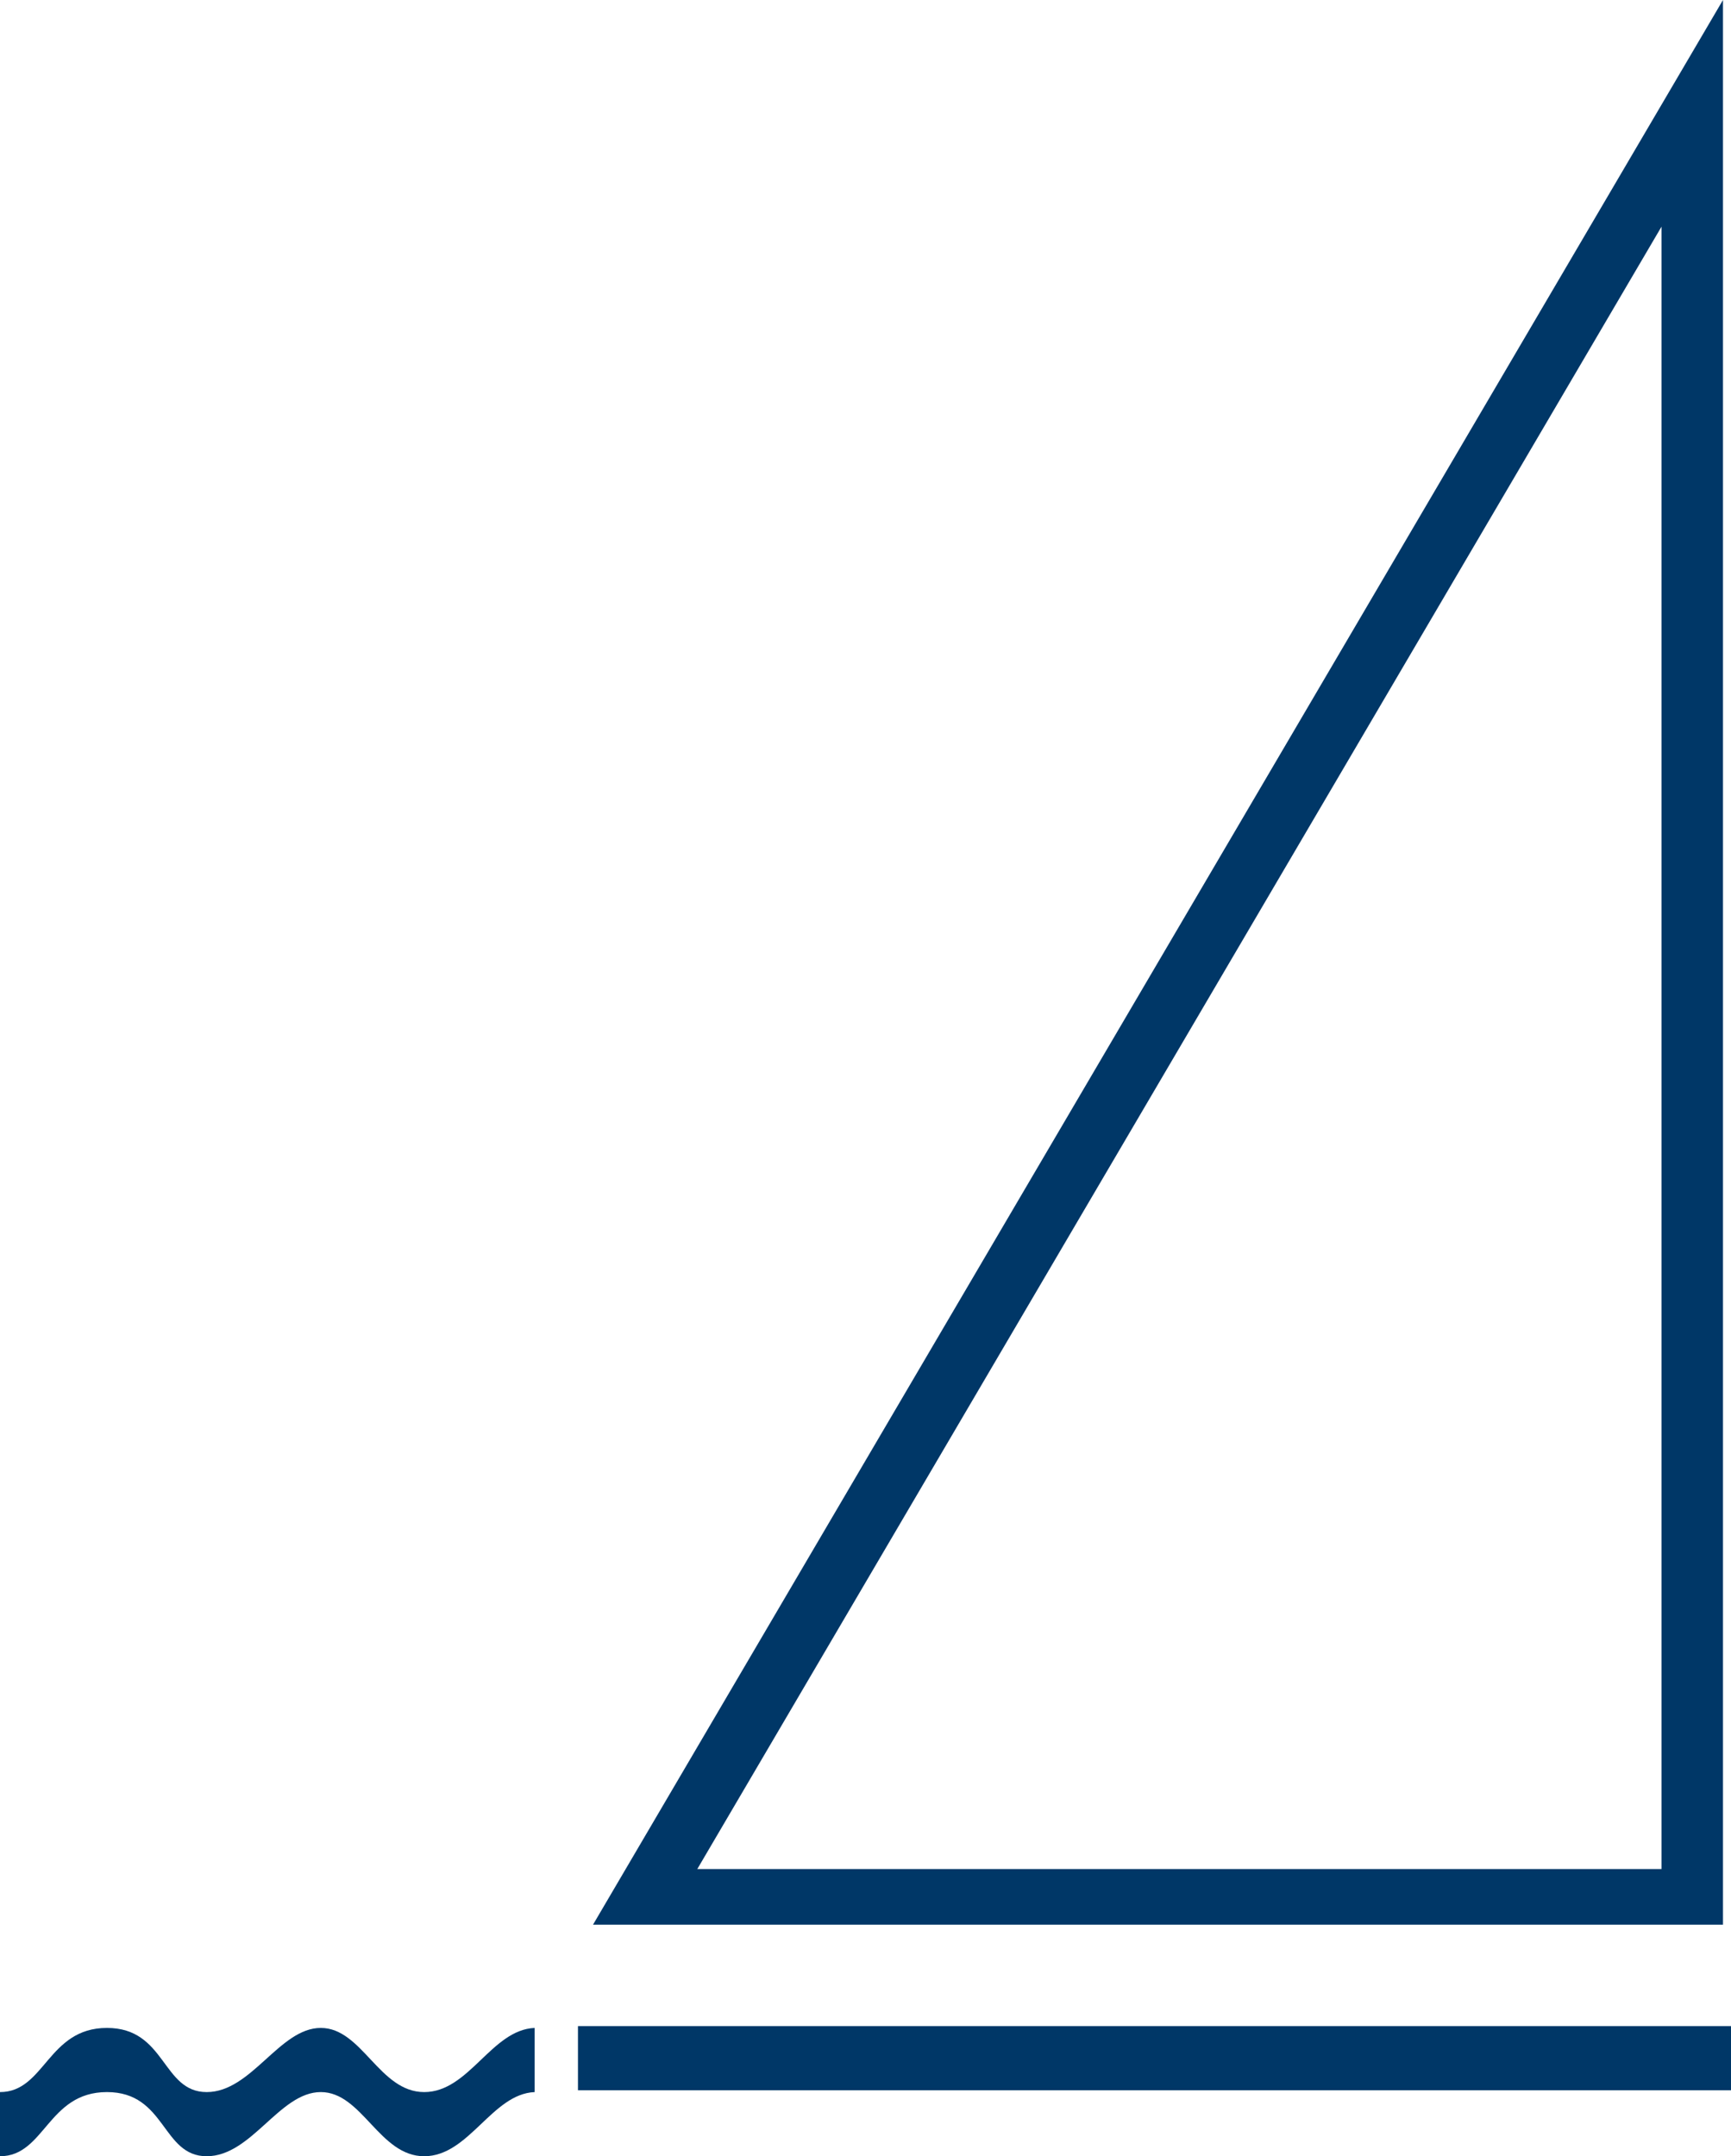
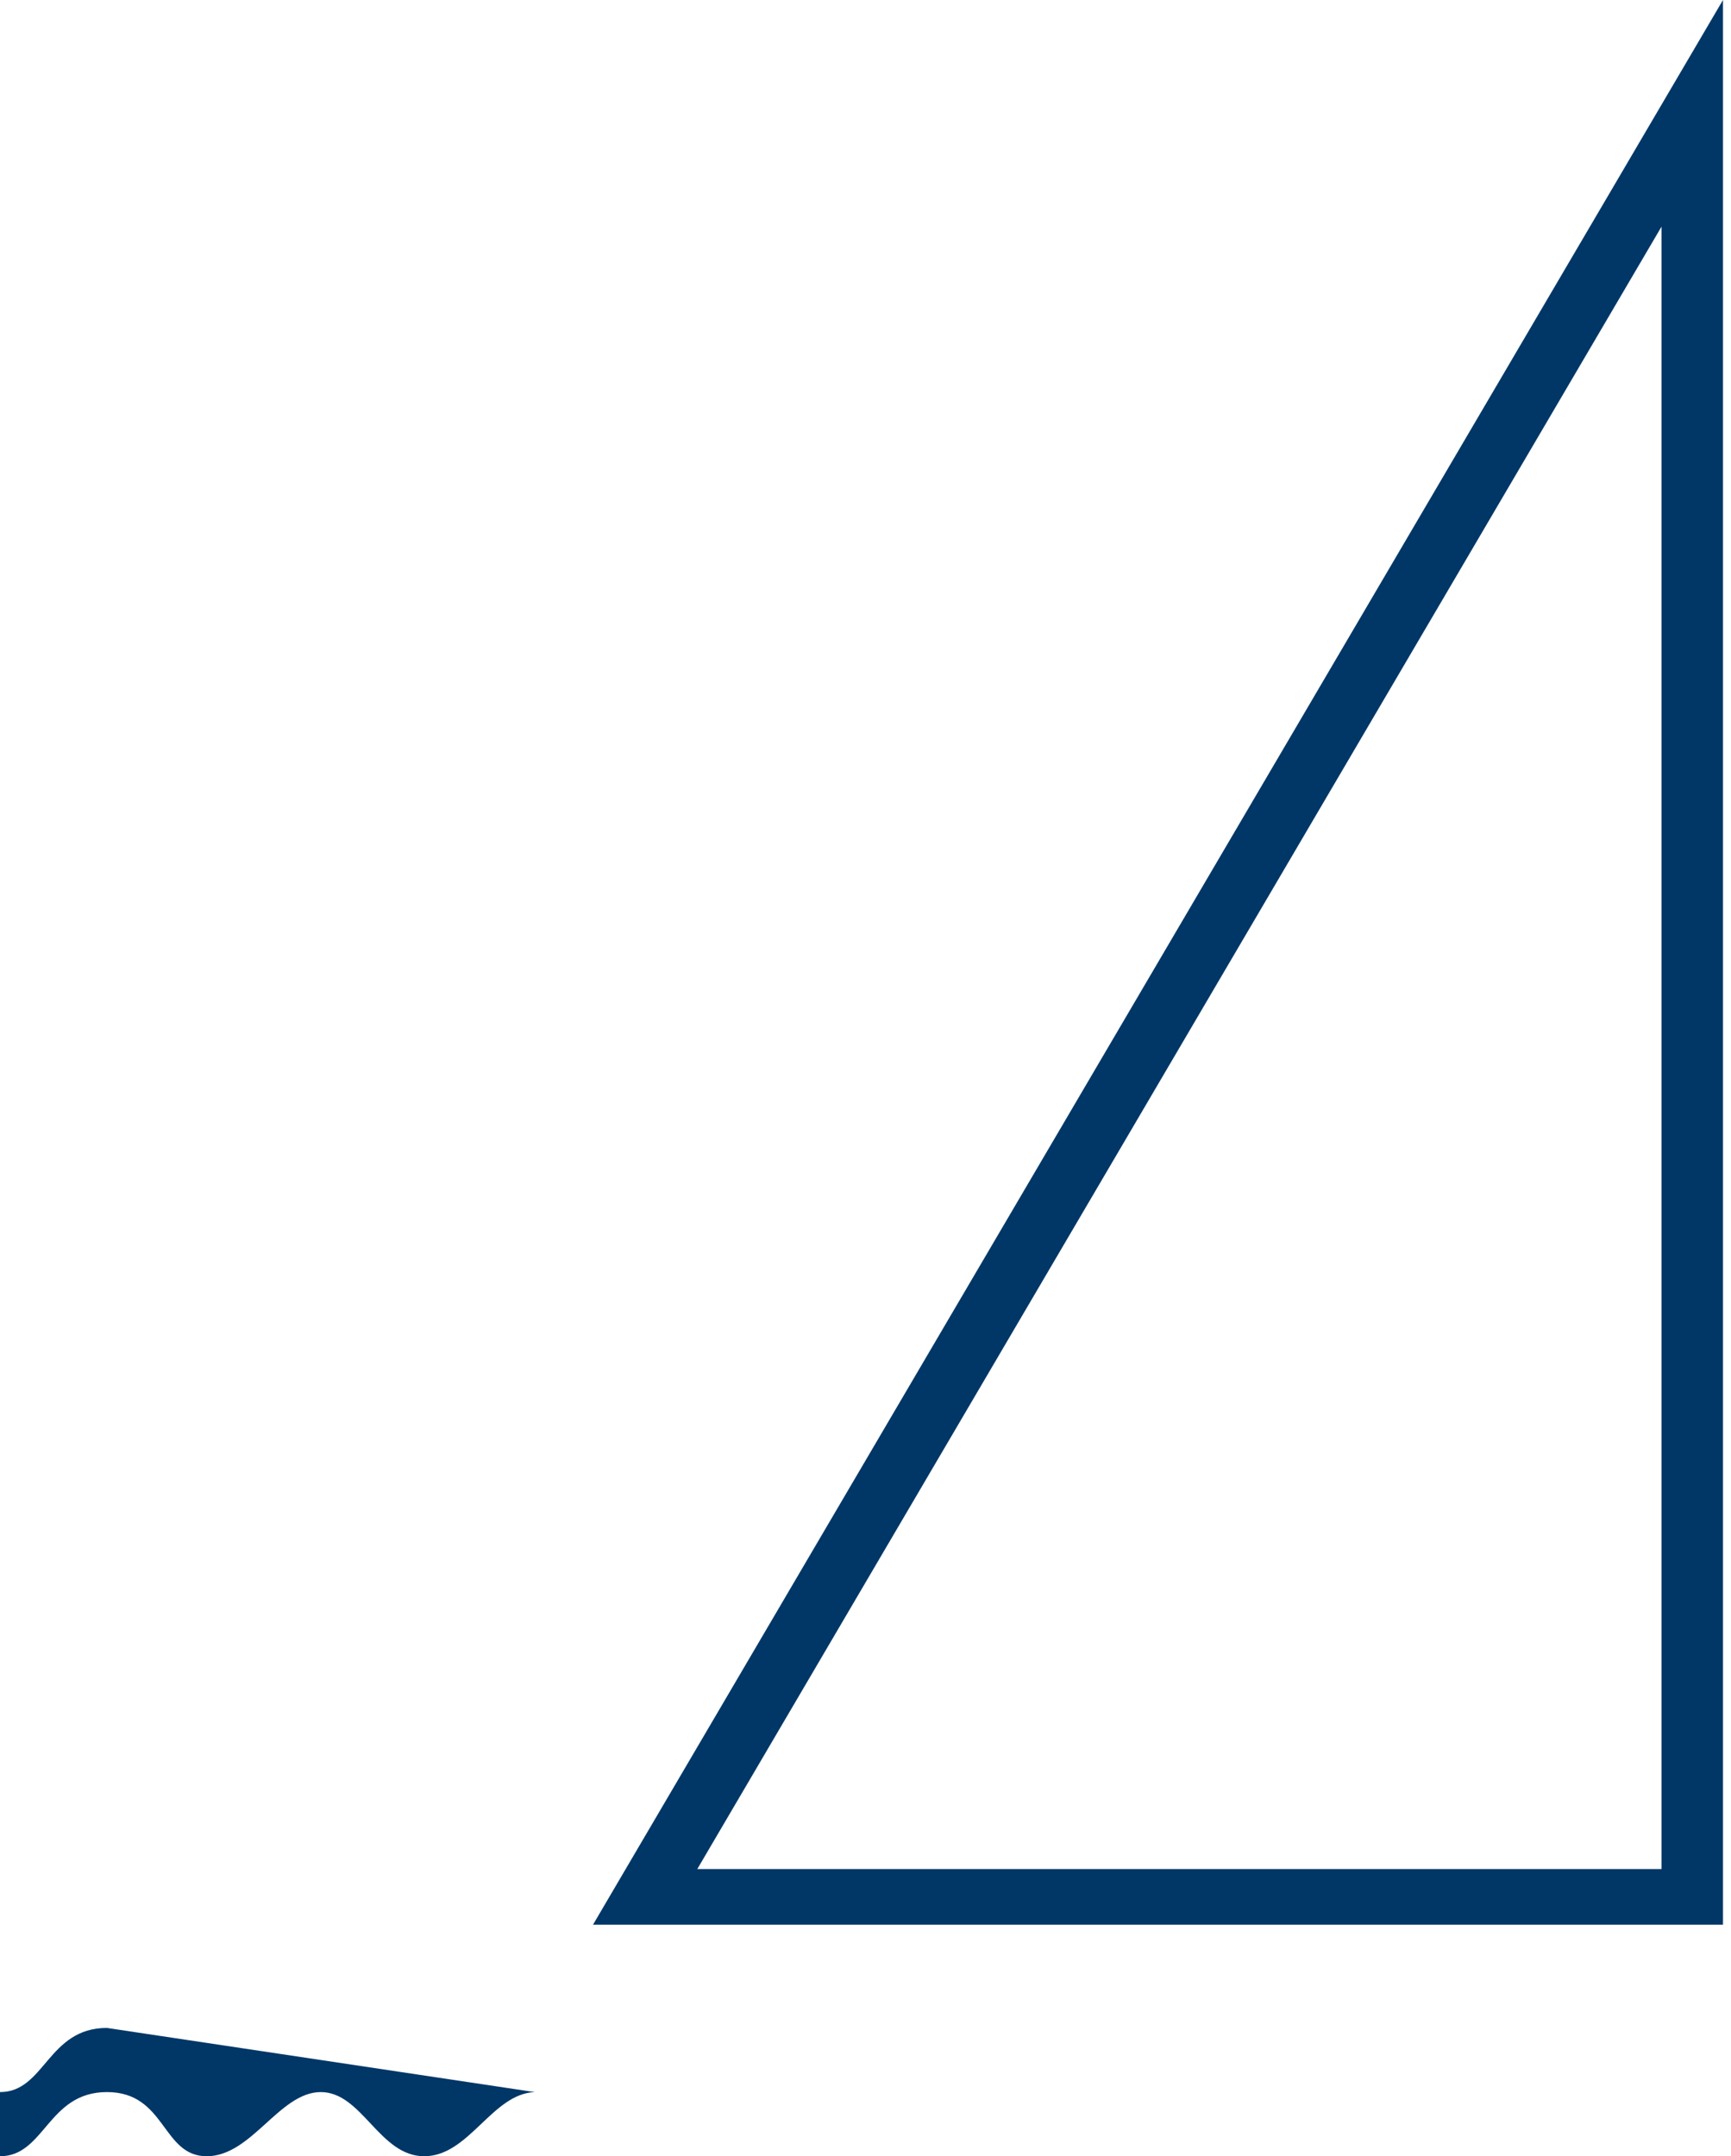
<svg xmlns="http://www.w3.org/2000/svg" id="b1415108-ab1d-4a35-8adb-c83154005a8a" data-name="Laag 1" viewBox="0 0 161.88 201.66">
  <defs>
    <style>.a5f015d8-d045-4df1-89f3-2f69ba8d1fd9{fill:#003767;}</style>
  </defs>
-   <rect class="a5f015d8-d045-4df1-89f3-2f69ba8d1fd9" x="54.05" y="189.49" width="107.83" height="6" />
-   <path class="a5f015d8-d045-4df1-89f3-2f69ba8d1fd9" d="M50,195.66c-4,.17-6.13,6-10.33,6s-5.8-6-9.67-6-6.46,6-10.67,6-3.79-6-9.33-6-5.8,6-10,6v-6c4.2,0,4.46-6,10-6s5.13,6,9.33,6,6.8-6,10.67-6,5.46,6,9.67,6,6.28-5.83,10.33-6Z" />
+   <path class="a5f015d8-d045-4df1-89f3-2f69ba8d1fd9" d="M50,195.66c-4,.17-6.13,6-10.33,6s-5.8-6-9.67-6-6.46,6-10.67,6-3.79-6-9.33-6-5.8,6-10,6v-6c4.2,0,4.46-6,10-6Z" />
  <path class="a5f015d8-d045-4df1-89f3-2f69ba8d1fd9" d="M55.46,180H161.13V0Zm99.92-5.2H65.21L155.38,21.2Z" />
</svg>